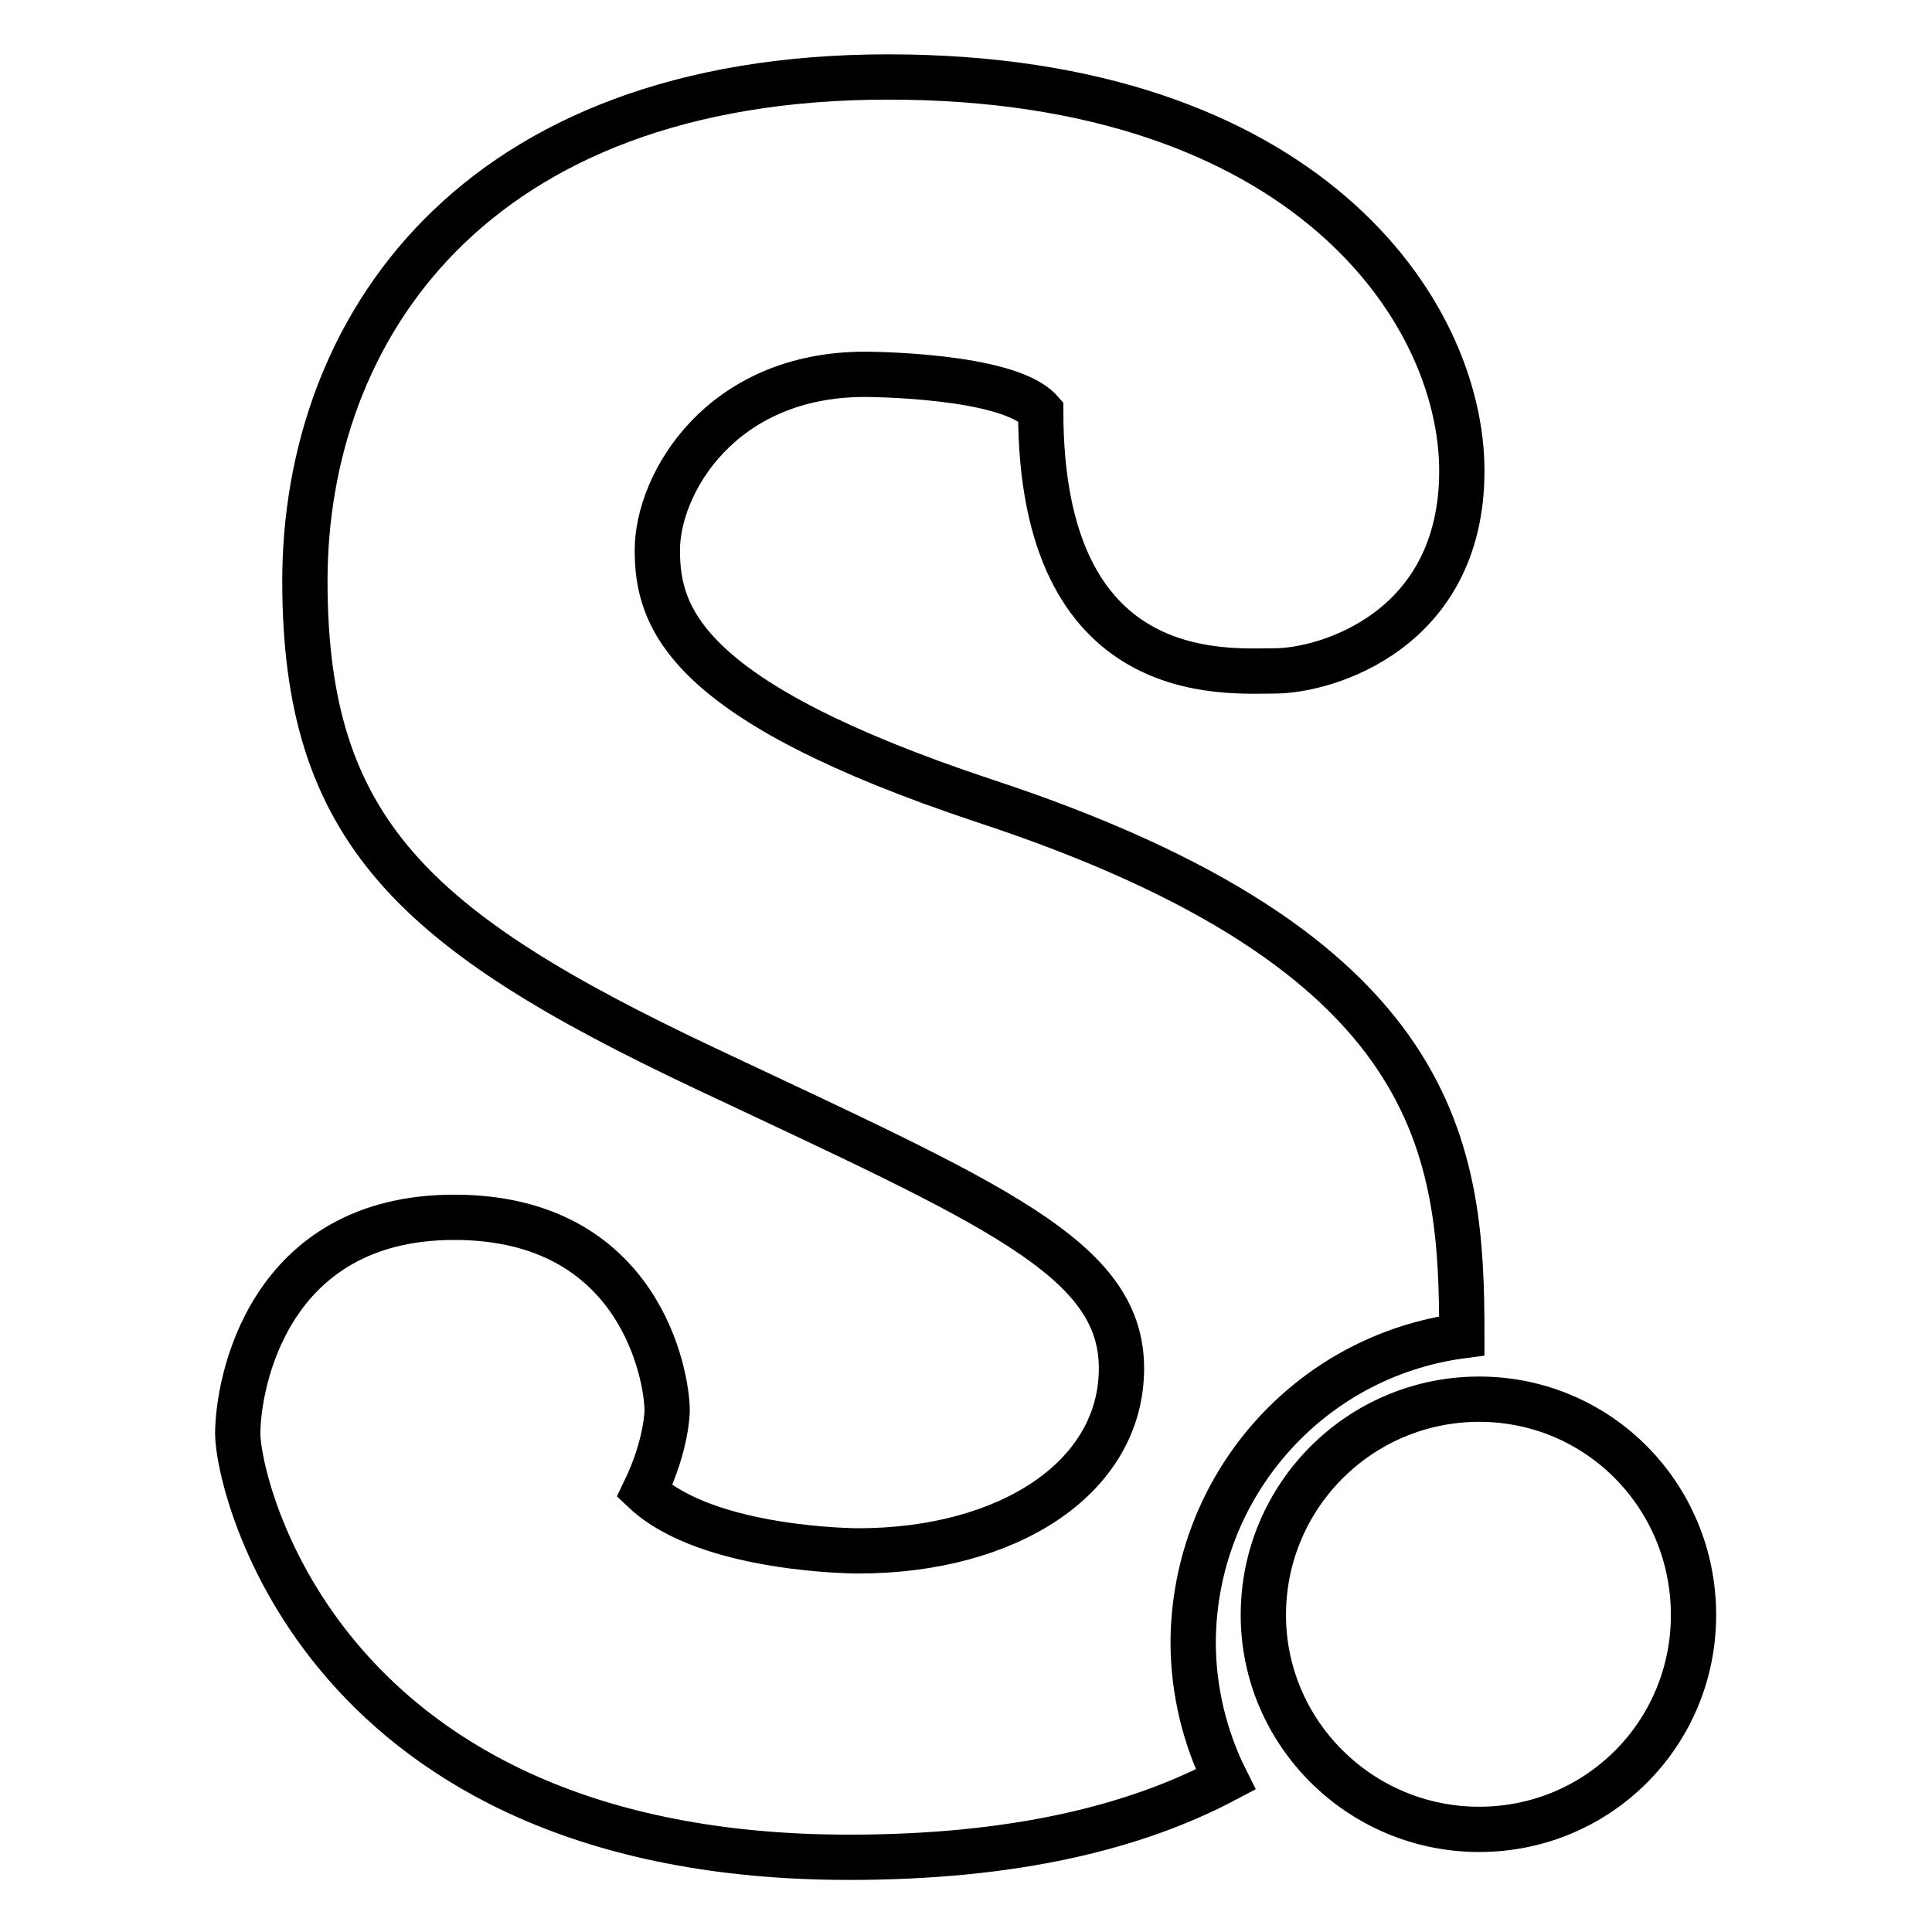
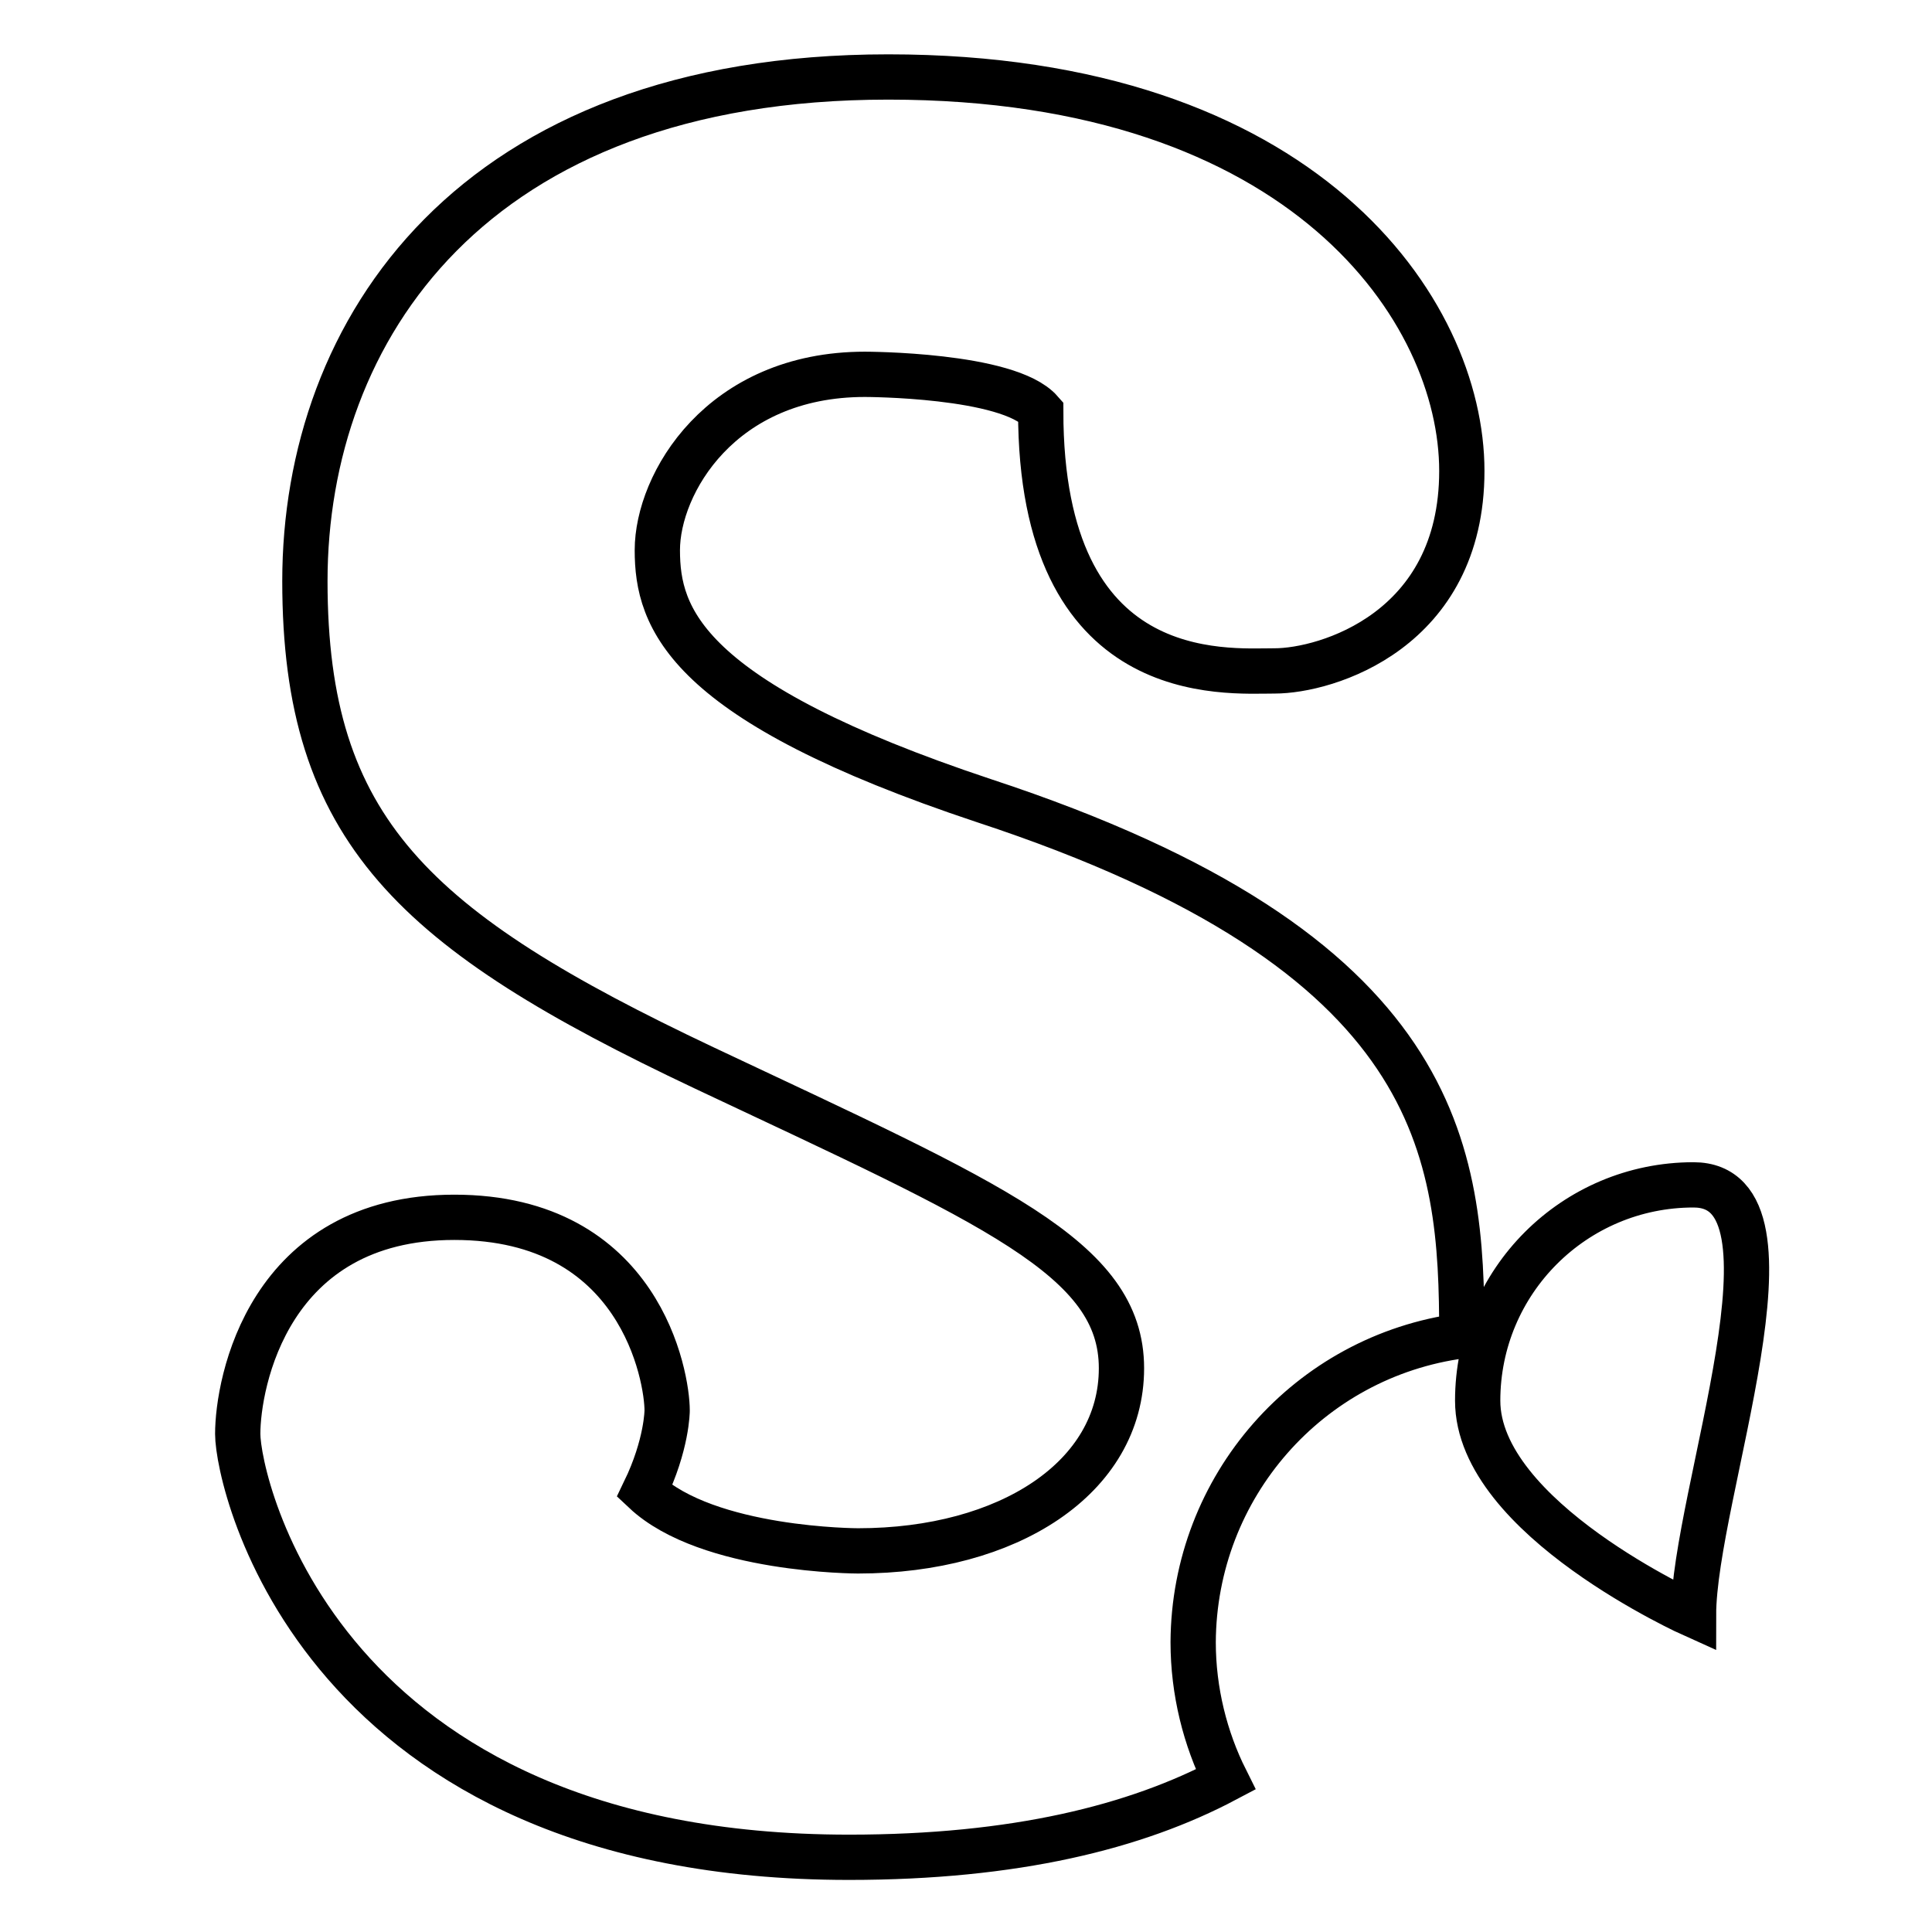
<svg xmlns="http://www.w3.org/2000/svg" version="1.1" x="0px" y="0px" viewBox="0 0 256 256" enable-background="new 0 0 256 256" xml:space="preserve">
  <g>
-     <path stroke-width="6" fill-opacity="0" stroke="#000000" d="M224.4,214c0,15.7-12.6,28.4-28.4,28.4s-28.6-12.8-28.6-28.4c0-15.8,12.8-28.6,28.6-28.6 S224.4,198.2,224.4,214z M193.7,177c-20.3,2.7-35.5,20-35.6,40.6c0,6.5,1.6,12.8,4.3,18.2c-11.9,6.3-27.9,10.3-49.9,10.3 c-70.1,0-81-49.5-81-56.1c0-6.7,4-28.7,28.7-28.7s28.2,21.2,28.2,25.6c0,0,0,4.5-3,10.7c8.4,7.9,28.3,7.9,28.3,7.9 c19.9,0,34.9-9.7,34.9-24.2c0-14.6-16.9-21.7-55.3-39.8c-38.5-18.2-52.9-31.5-52.9-64.5c0-33.2,22.1-66.8,77.3-66.8 c55.2,0,76,31,76,52.2s-18,26.5-24.8,26.5c-6.6,0-31,2.2-31-34.4c-4.3-4.9-23.3-4.9-23.3-4.9c-19.1,0-27.5,14.5-27.5,23.3 c0,9,3.6,20,43.3,33.2C191.5,126.2,193.7,152.7,193.7,177L193.7,177z" />
+     <path stroke-width="6" fill-opacity="0" stroke="#000000" d="M224.4,214s-28.6-12.8-28.6-28.4c0-15.8,12.8-28.6,28.6-28.6 S224.4,198.2,224.4,214z M193.7,177c-20.3,2.7-35.5,20-35.6,40.6c0,6.5,1.6,12.8,4.3,18.2c-11.9,6.3-27.9,10.3-49.9,10.3 c-70.1,0-81-49.5-81-56.1c0-6.7,4-28.7,28.7-28.7s28.2,21.2,28.2,25.6c0,0,0,4.5-3,10.7c8.4,7.9,28.3,7.9,28.3,7.9 c19.9,0,34.9-9.7,34.9-24.2c0-14.6-16.9-21.7-55.3-39.8c-38.5-18.2-52.9-31.5-52.9-64.5c0-33.2,22.1-66.8,77.3-66.8 c55.2,0,76,31,76,52.2s-18,26.5-24.8,26.5c-6.6,0-31,2.2-31-34.4c-4.3-4.9-23.3-4.9-23.3-4.9c-19.1,0-27.5,14.5-27.5,23.3 c0,9,3.6,20,43.3,33.2C191.5,126.2,193.7,152.7,193.7,177L193.7,177z" />
  </g>
</svg>